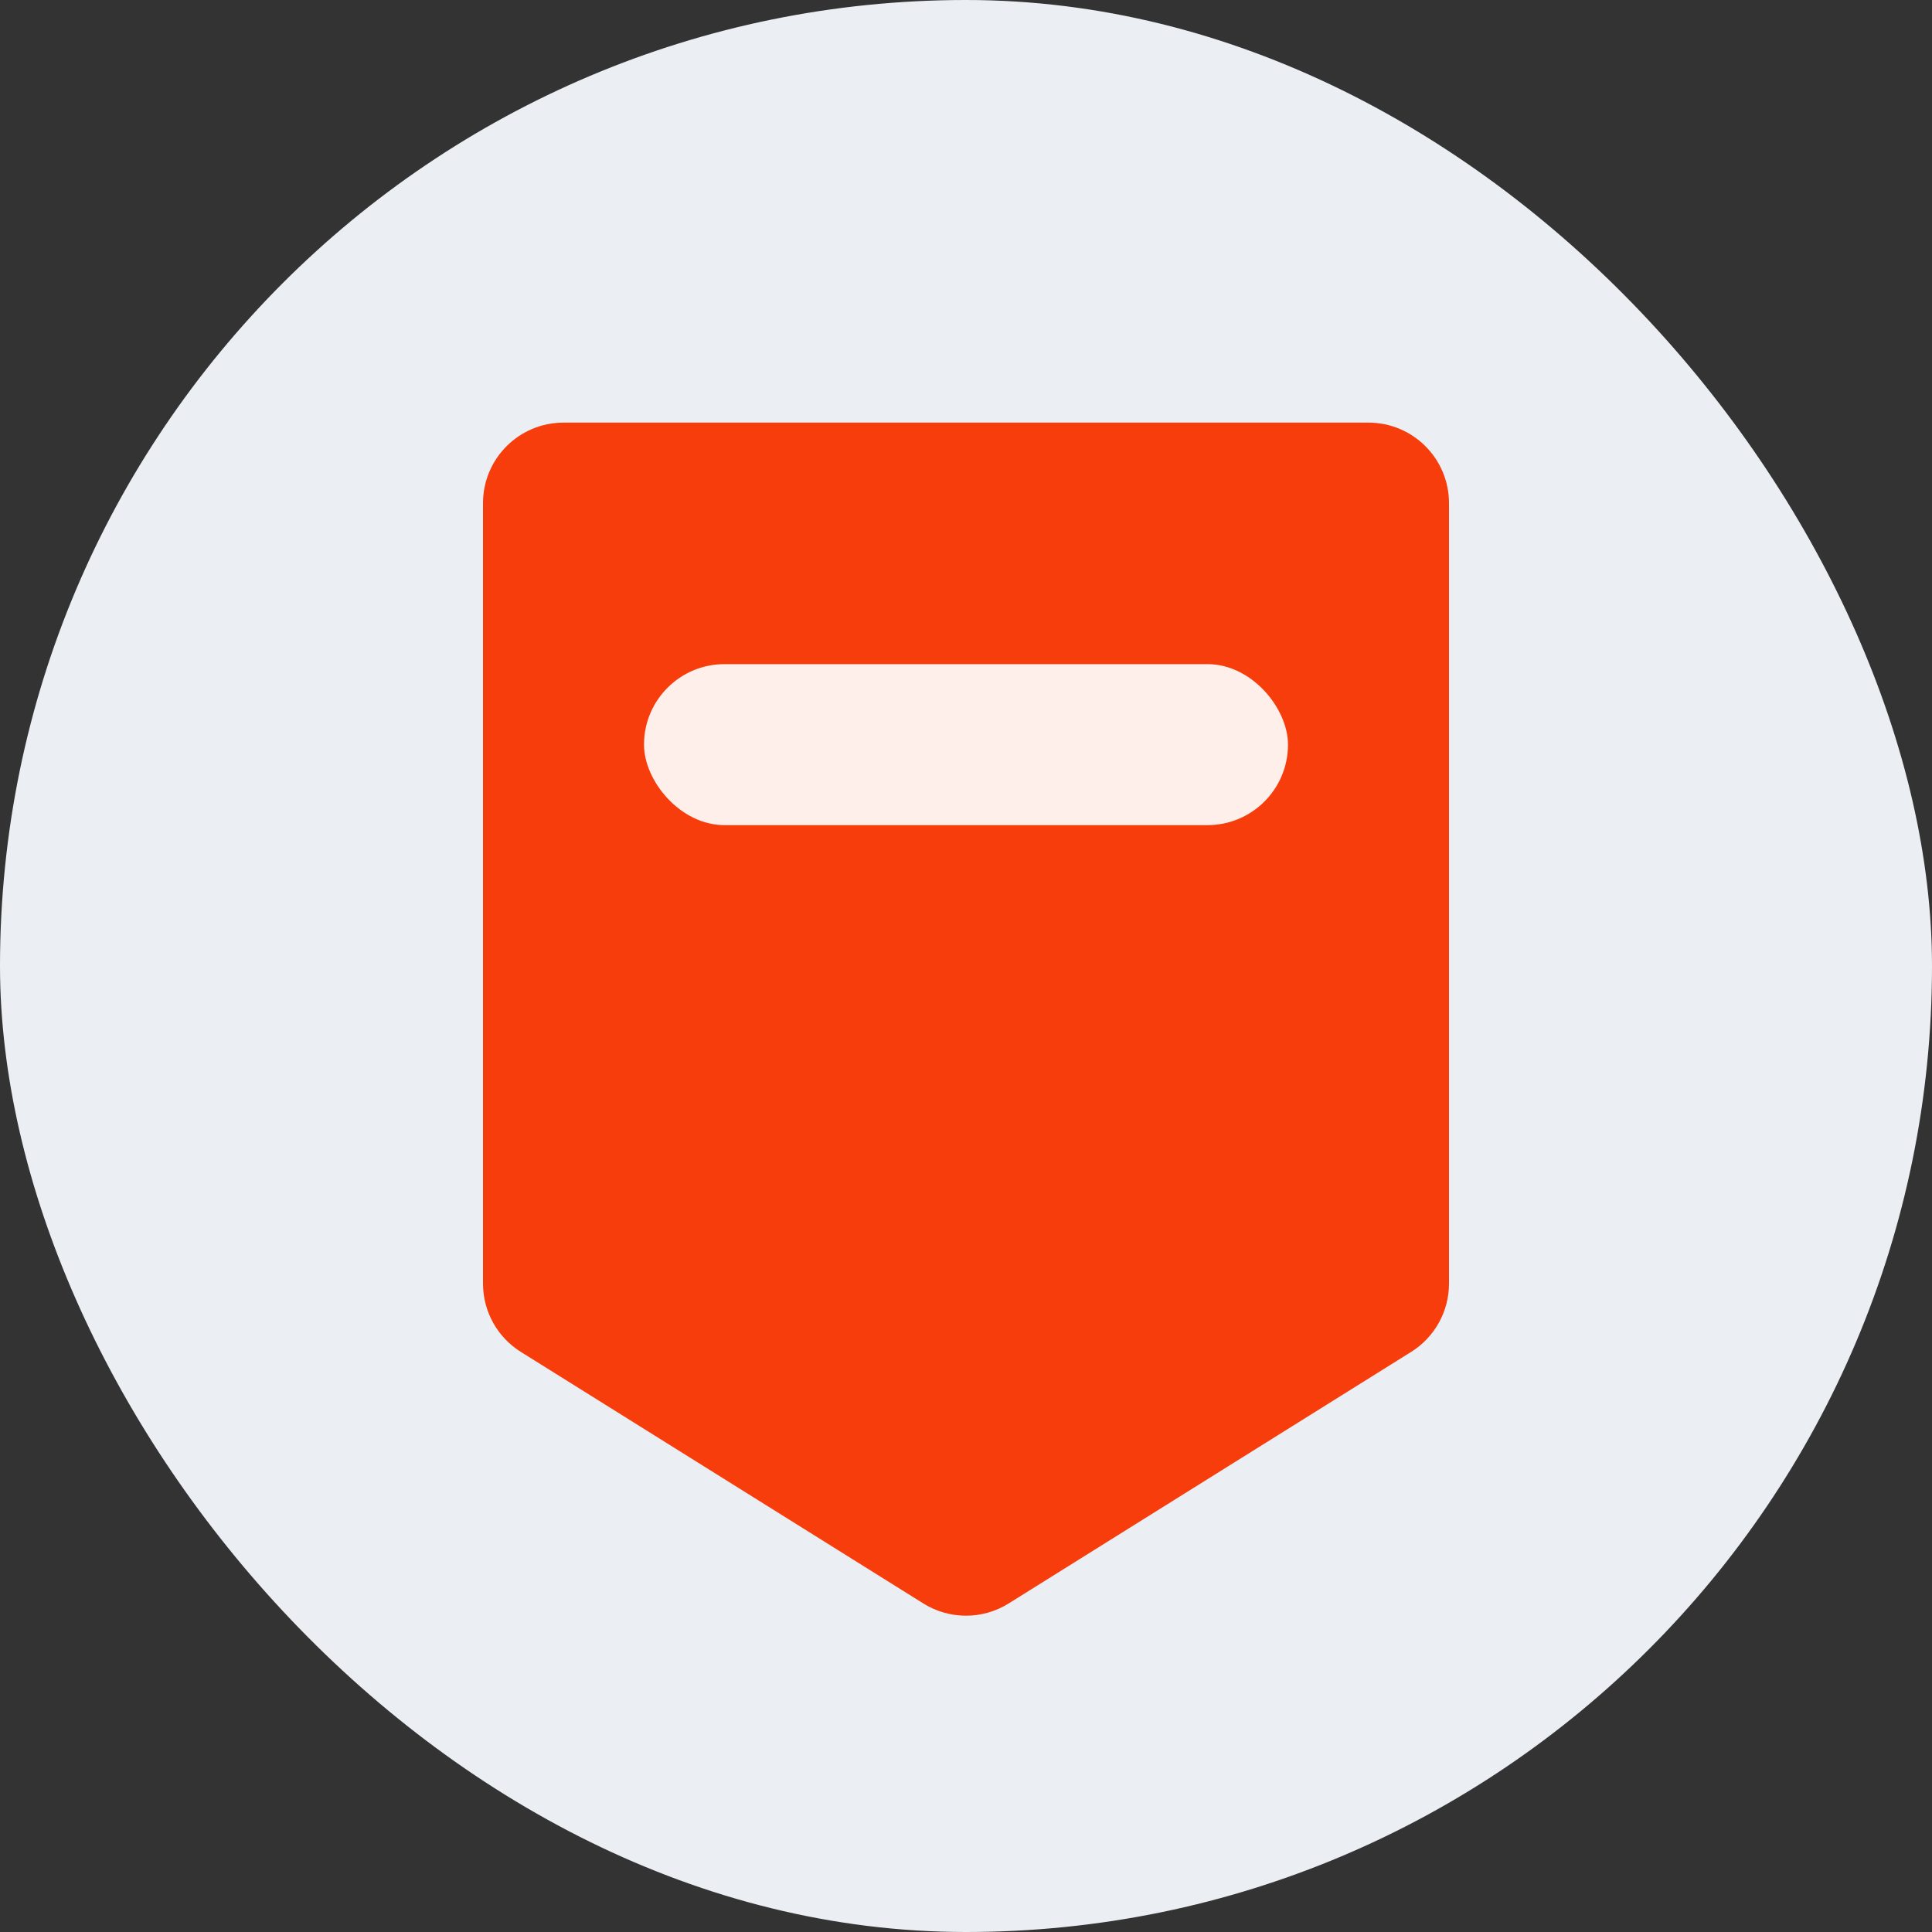
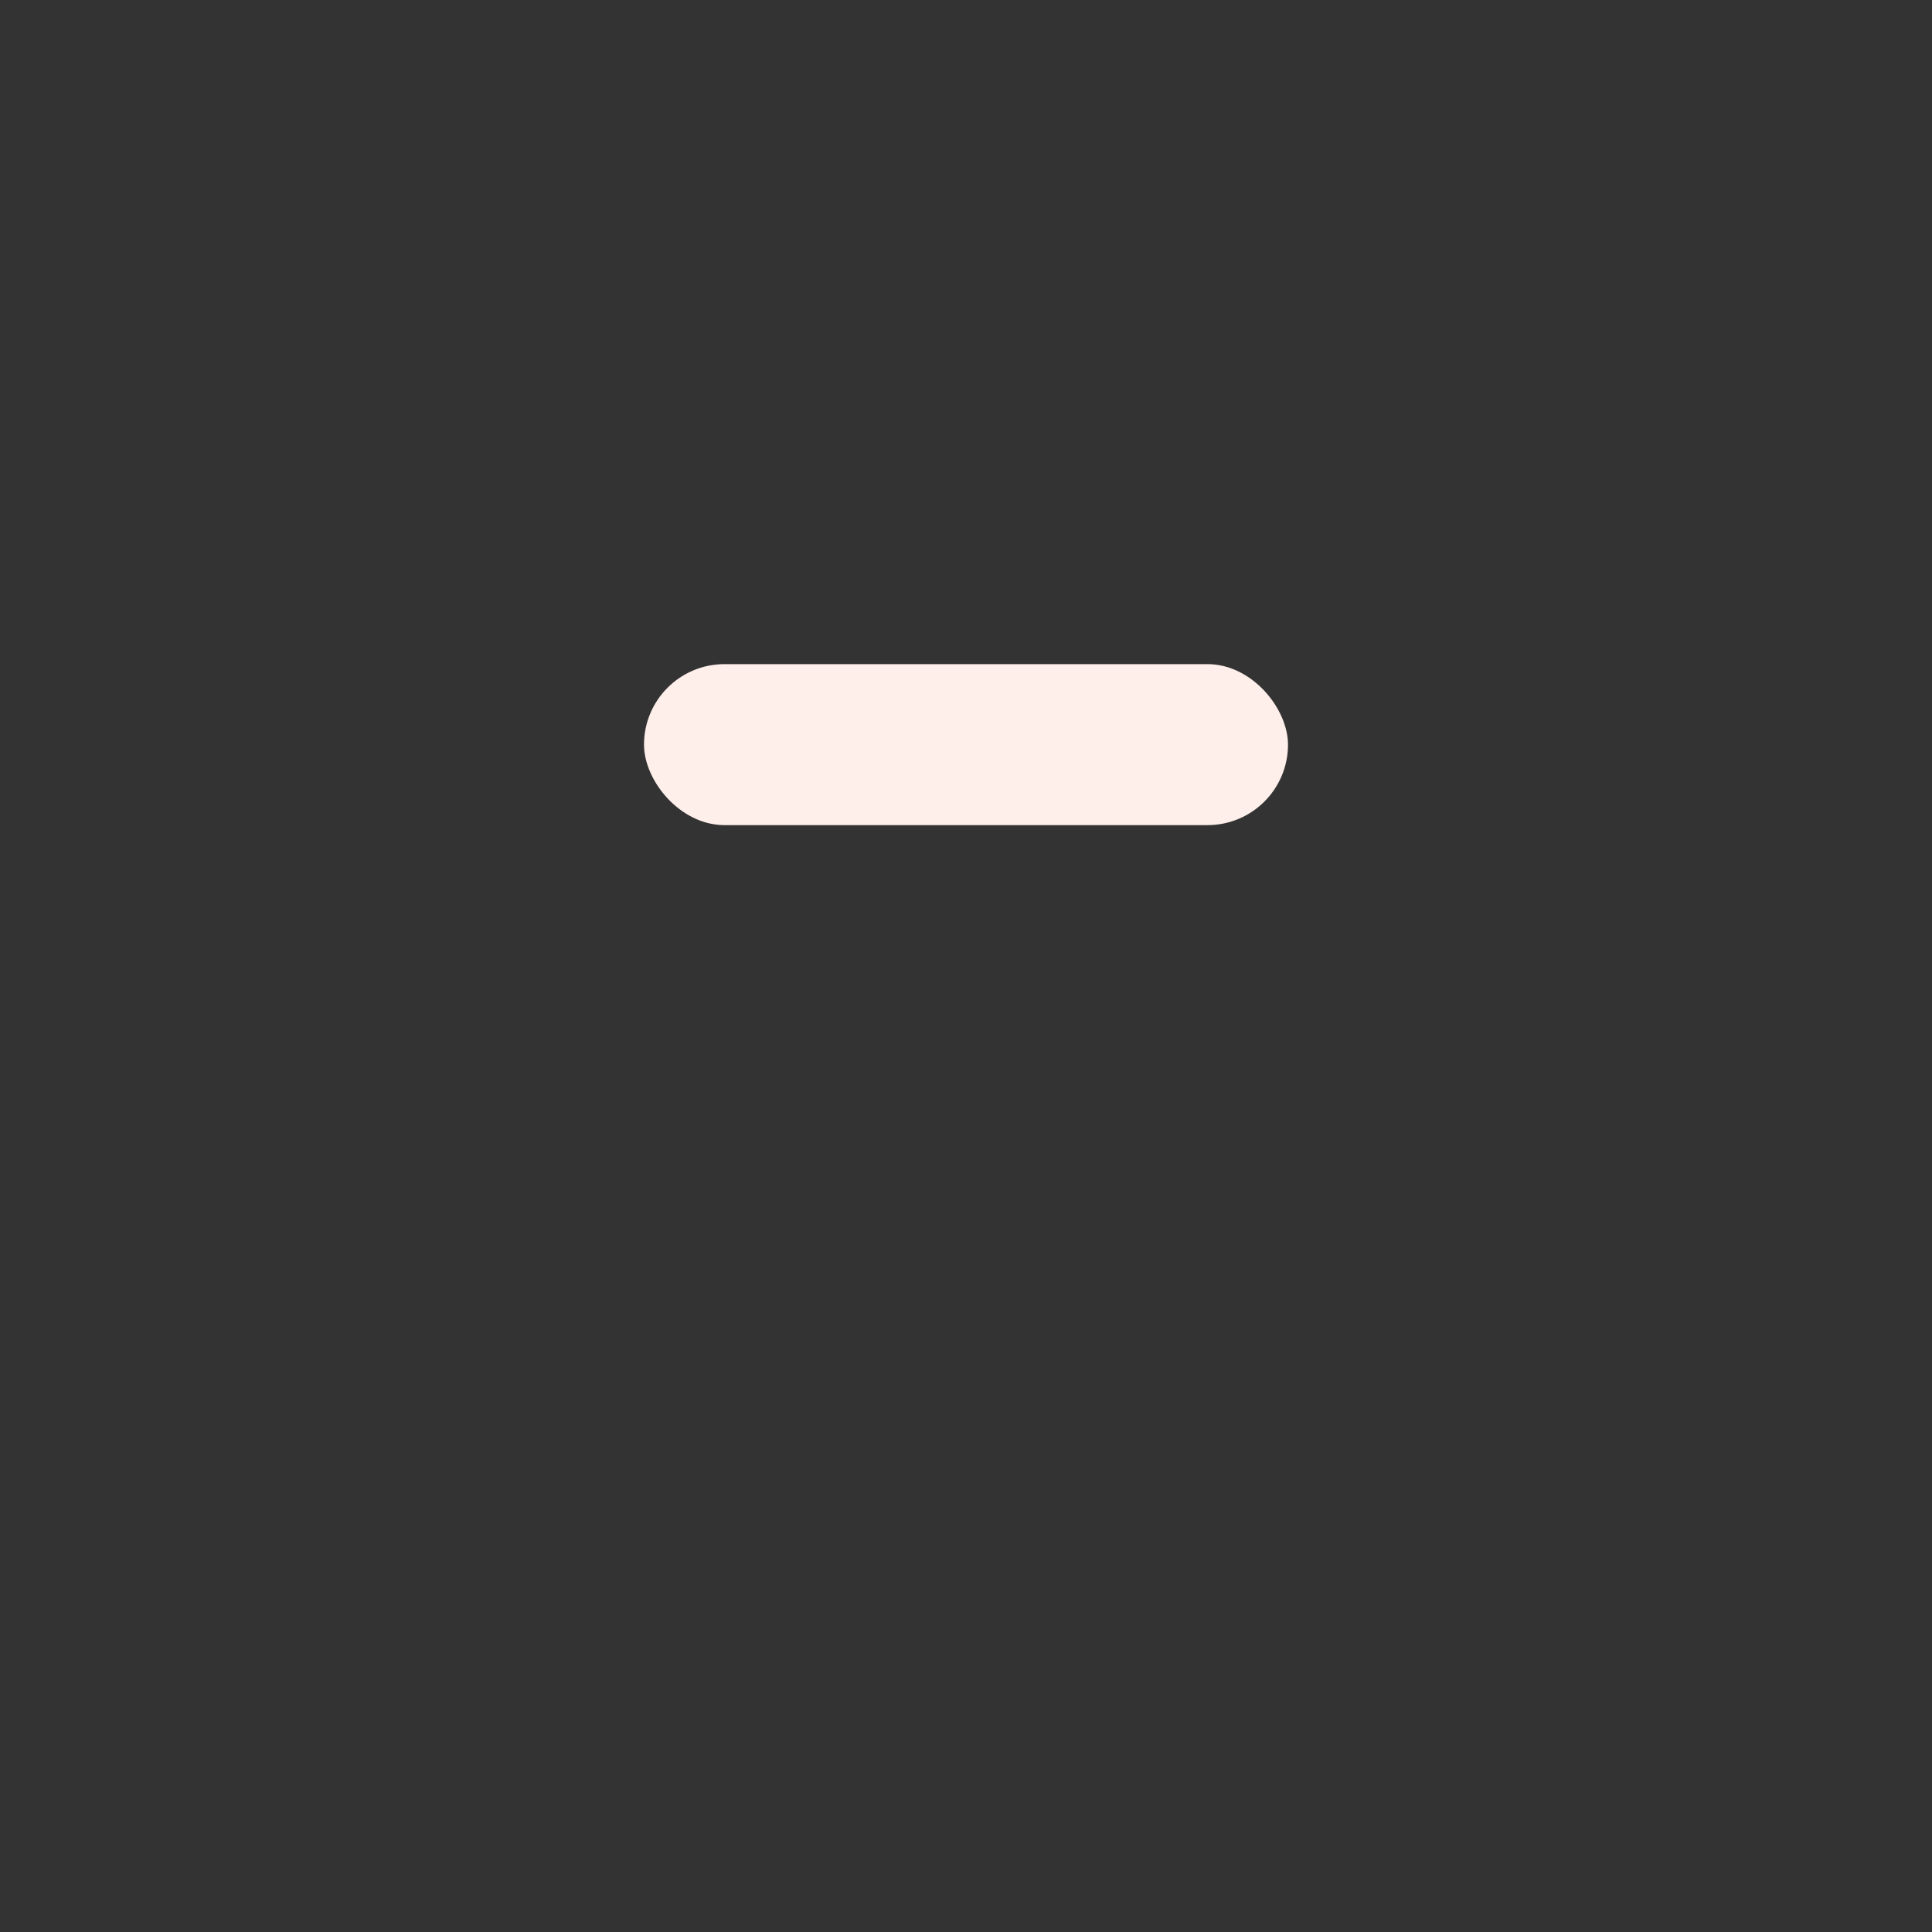
<svg xmlns="http://www.w3.org/2000/svg" width="96" height="96" viewBox="0 0 96 96" fill="none">
  <rect x="0" y="0" width="96" height="96" fill="#333333" stroke="none" />
-   <rect width="96" height="96" rx="48" fill="#EBEFF4" />
-   <path d="M24 25C24 22.791 25.791 21 28 21H68C70.209 21 72 22.791 72 25V63.783C72 65.162 71.29 66.444 70.12 67.175L50.12 79.675C48.823 80.486 47.177 80.486 45.88 79.675L25.88 67.175C24.71 66.444 24 65.162 24 63.783V25Z" fill="#F73D0B" />
  <rect x="32" y="33" width="32" height="8" rx="4" fill="#FEEFEB" />
</svg>